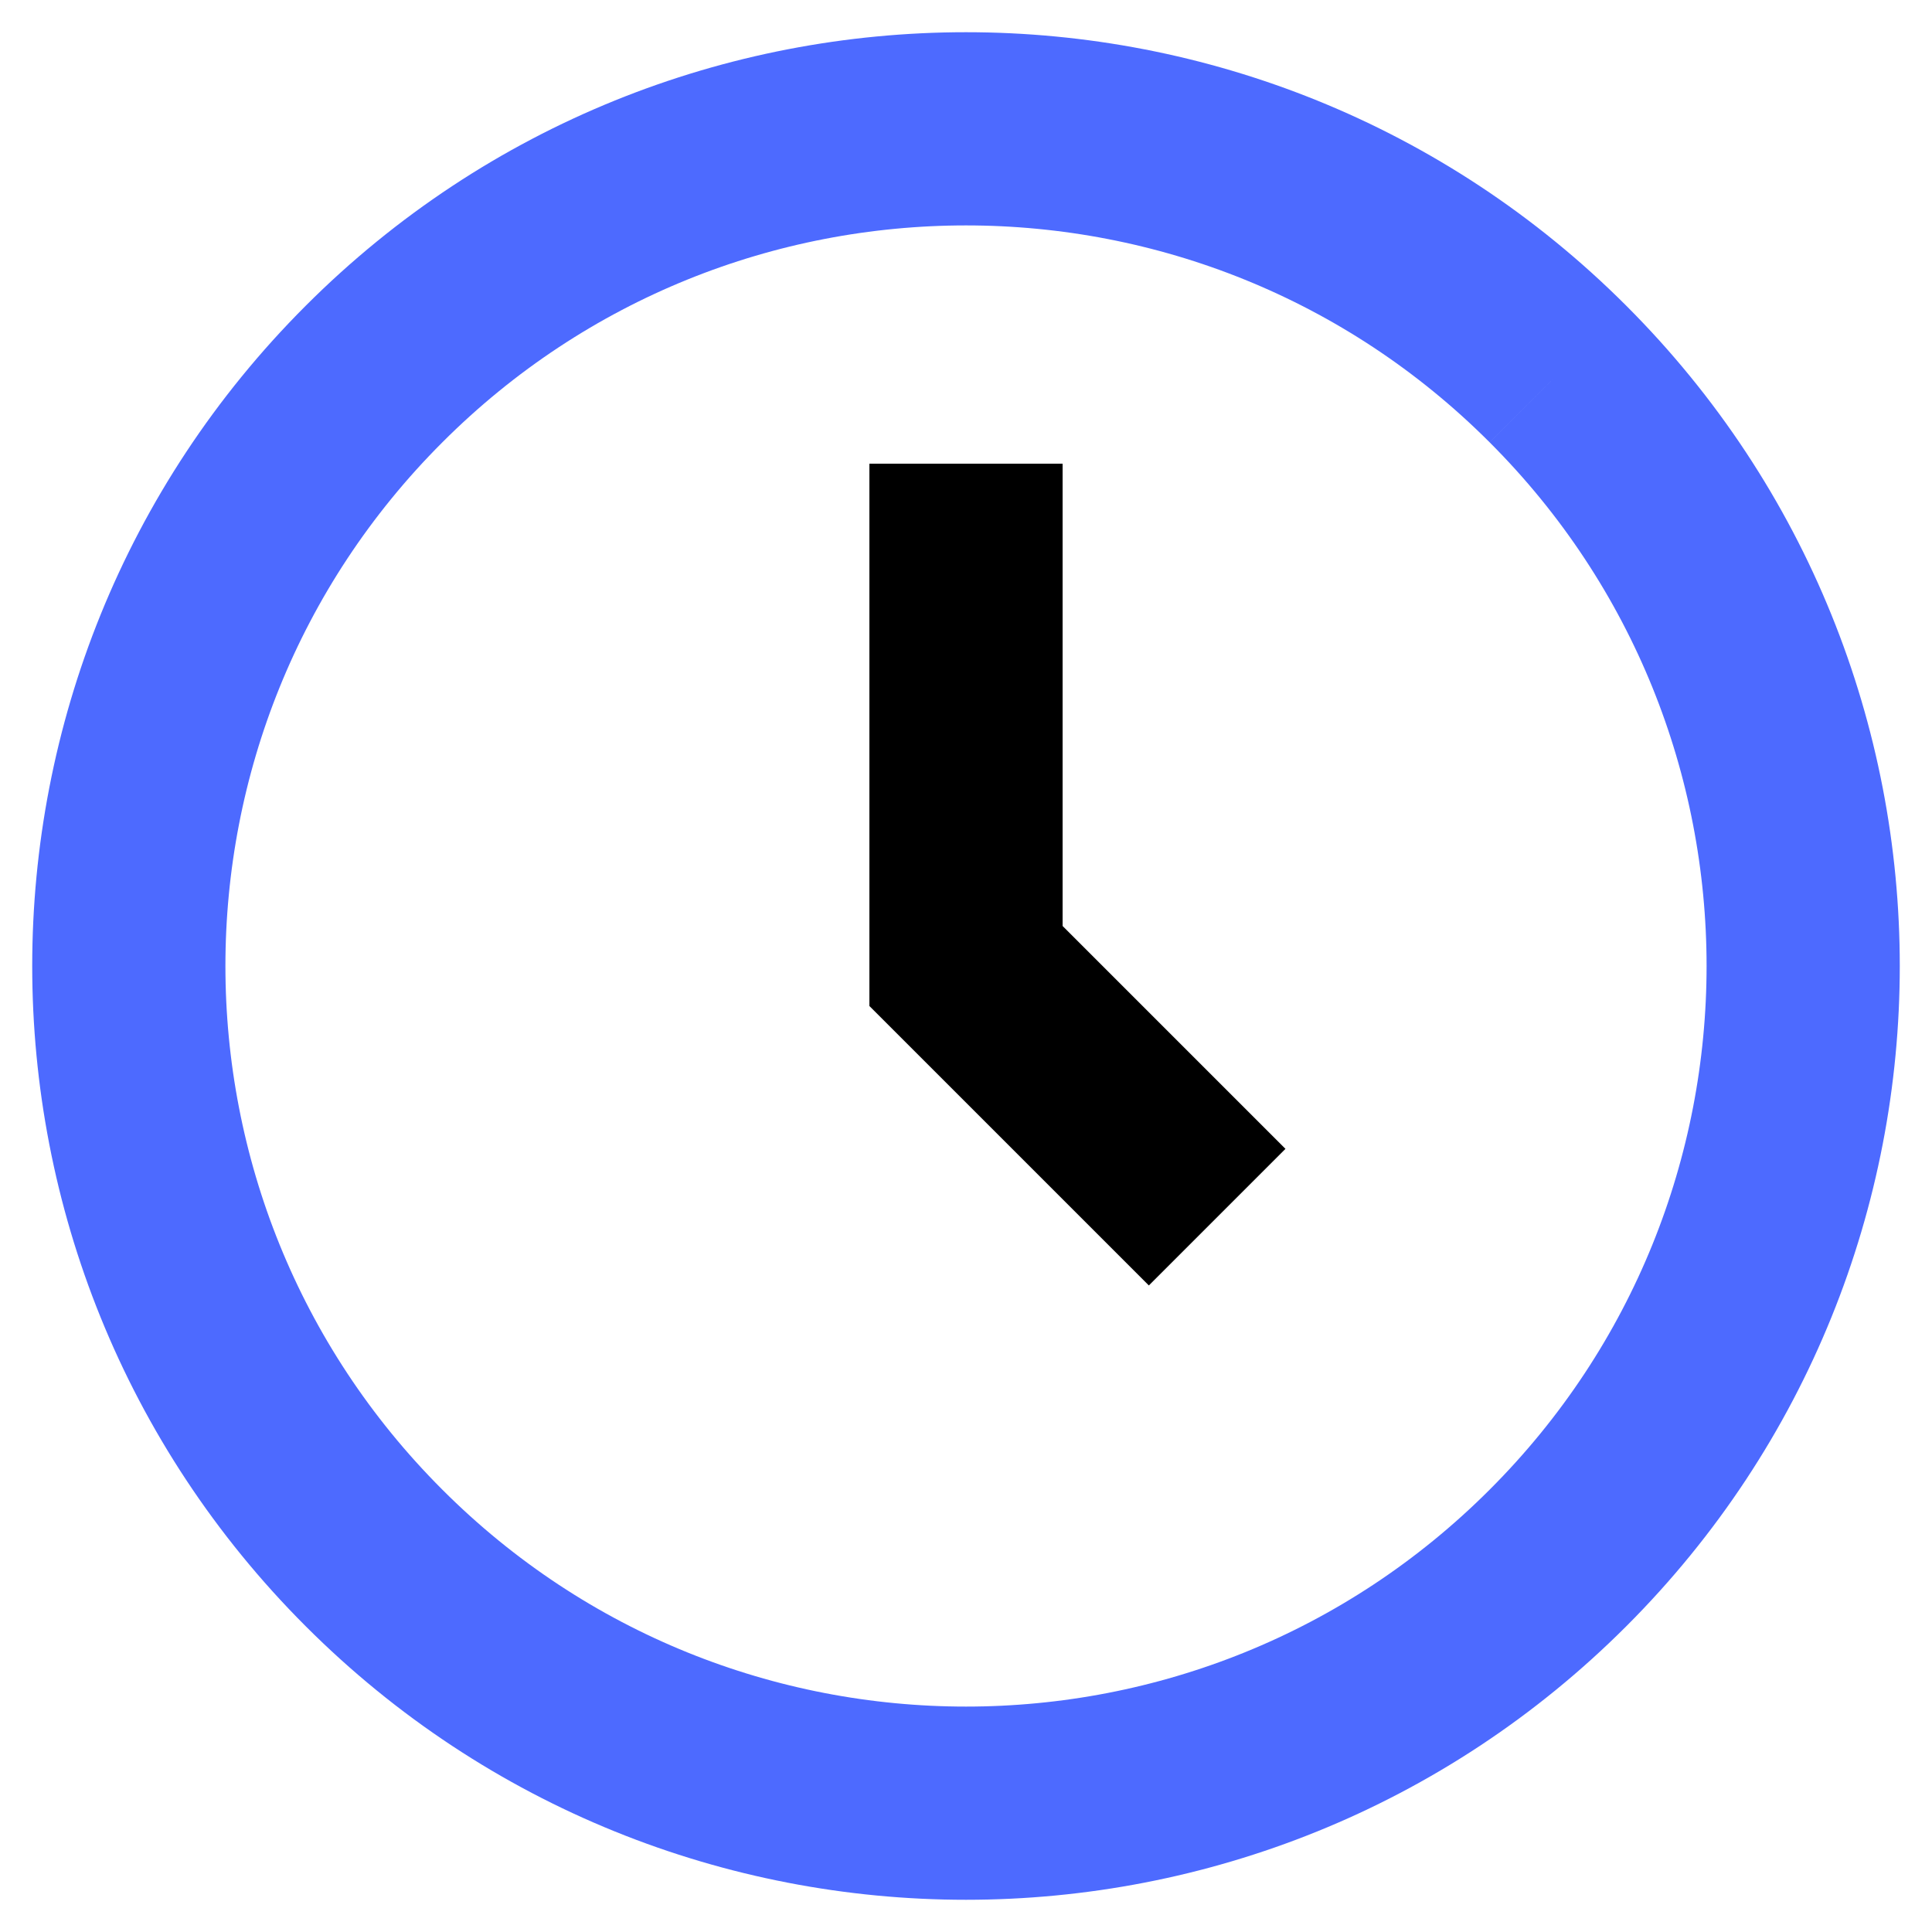
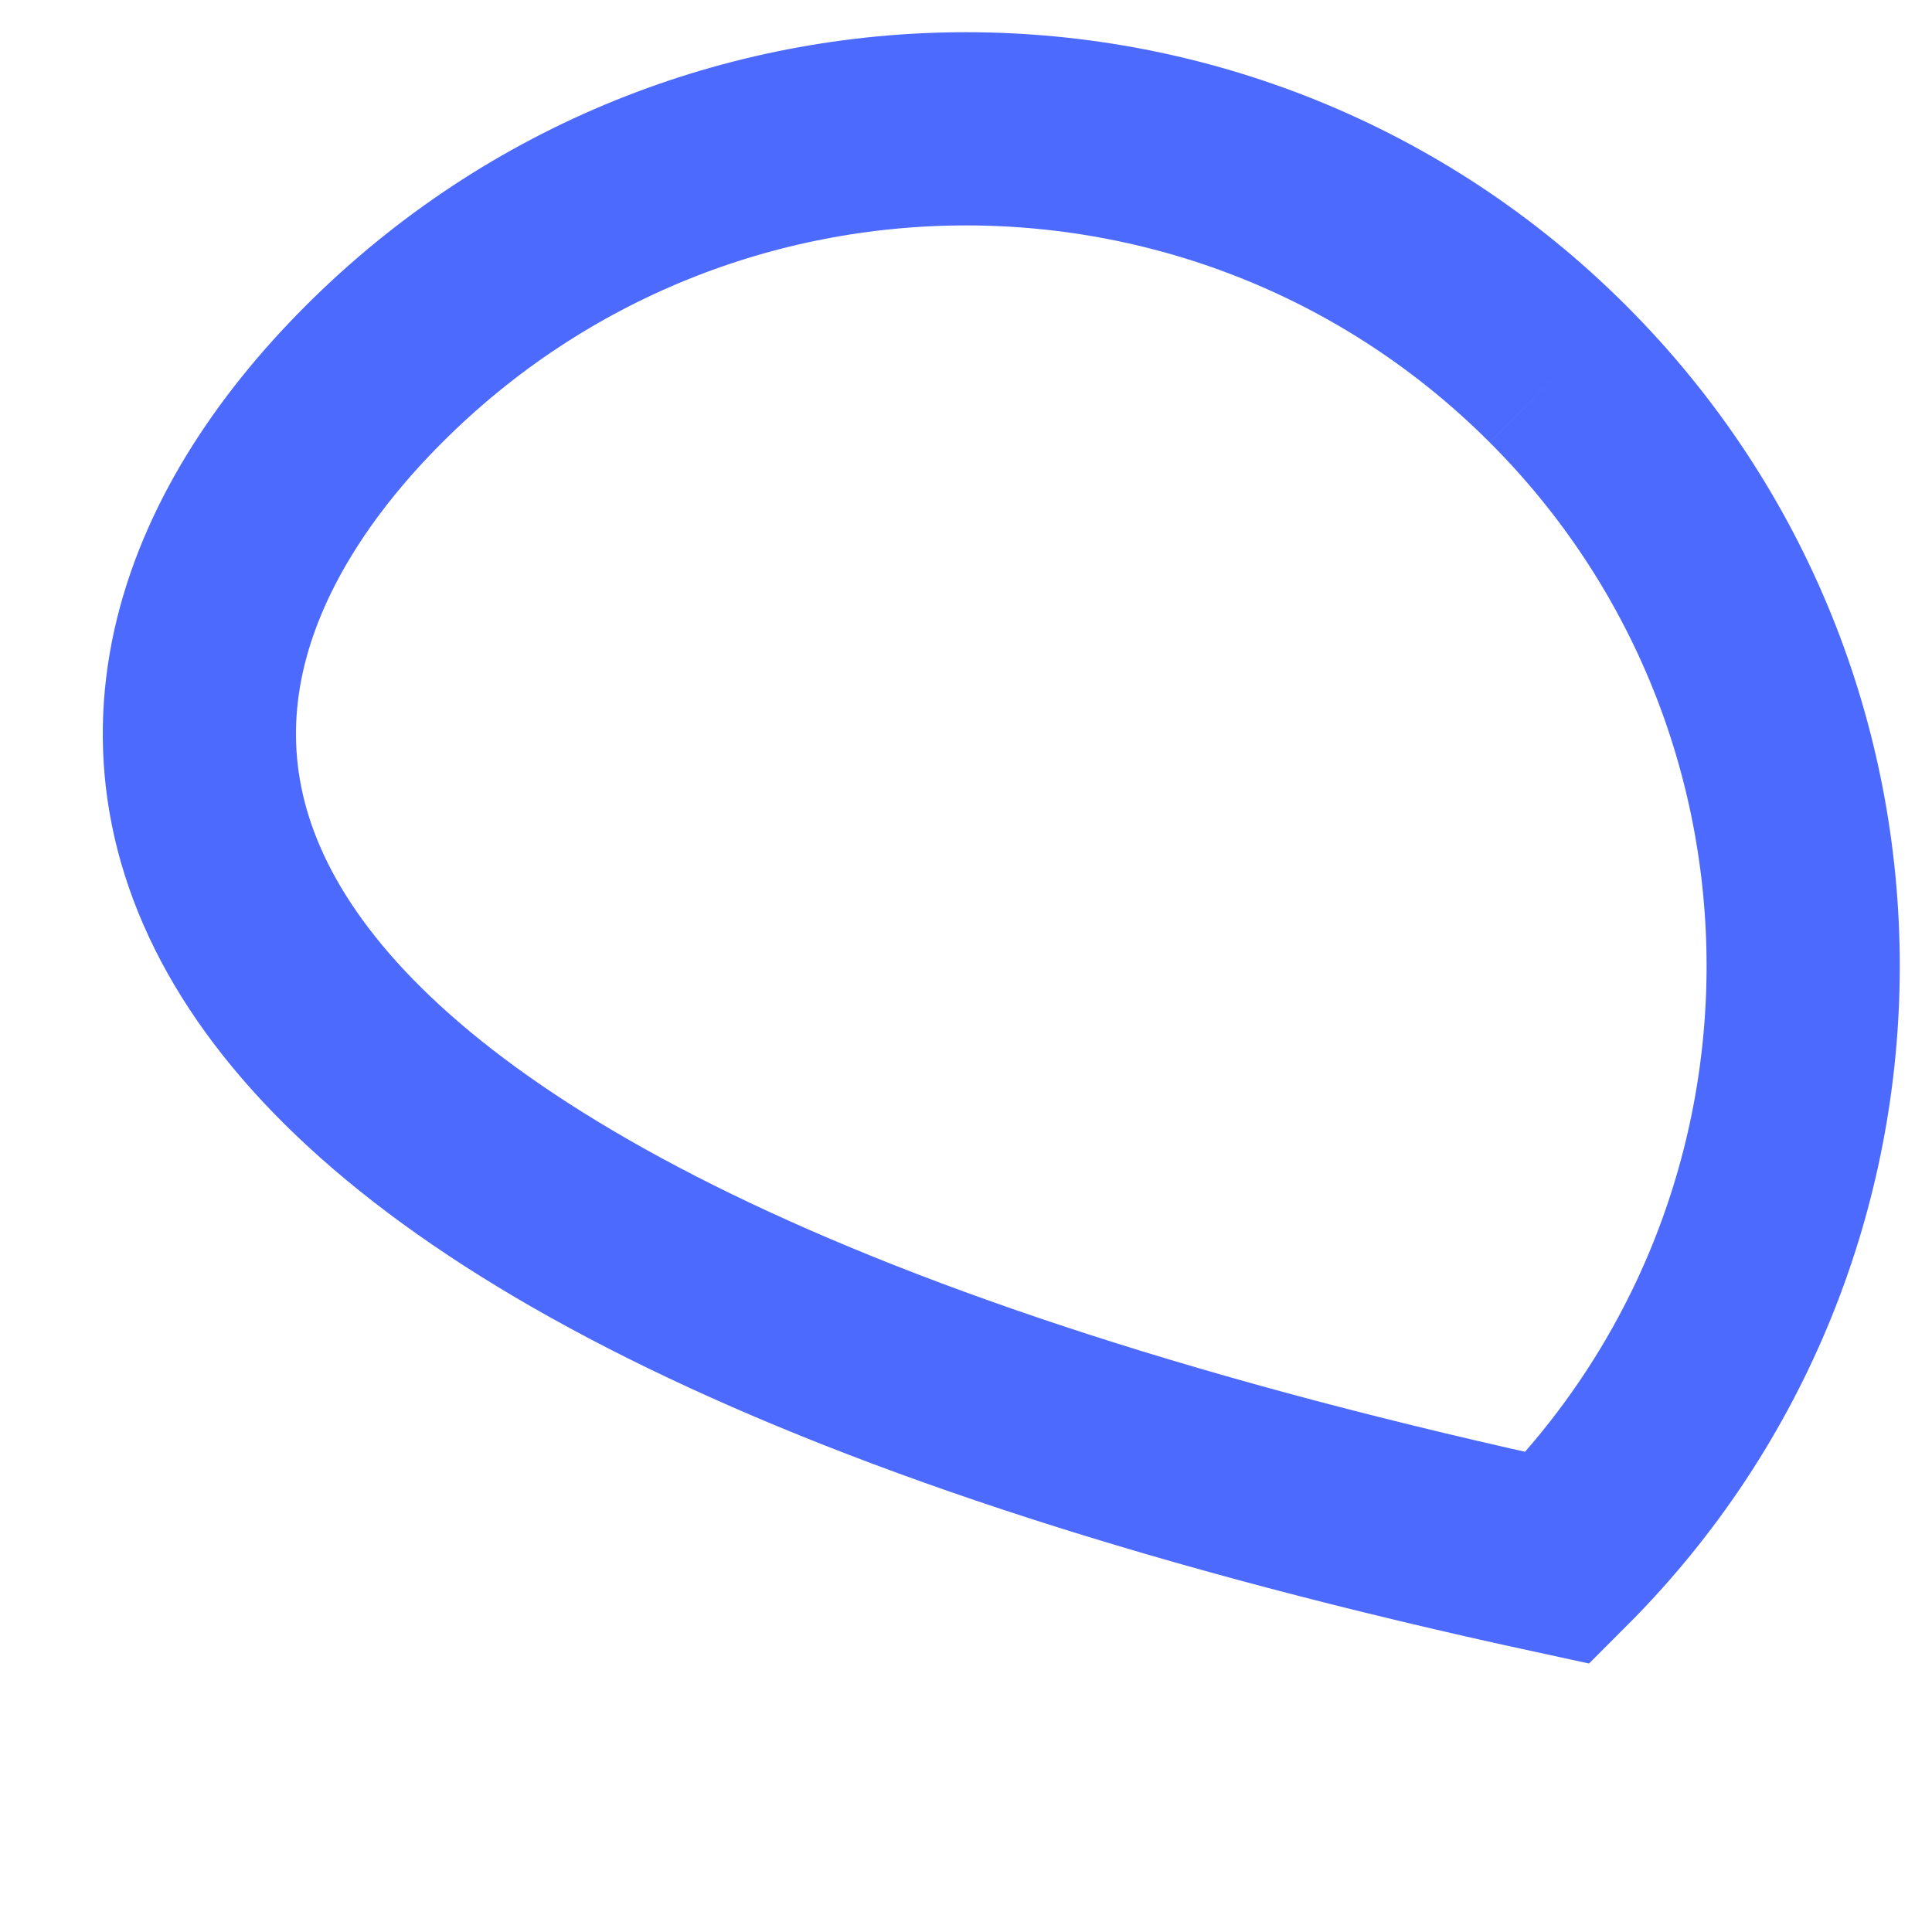
<svg xmlns="http://www.w3.org/2000/svg" width="30px" height="30px" viewBox="0 0 30 30" version="1.1">
  <title>Icon_color_7</title>
  <desc>Created with Sketch.</desc>
  <g id="Icons" stroke="none" stroke-width="1" fill="none" fill-rule="evenodd">
    <g transform="translate(-959, -370)" id="Icon_color_7" stroke-width="3">
      <g transform="translate(961, 372)">
-         <path d="M22.192,3.808 C27.269,8.884 27.269,17.116 22.192,22.192 C17.116,27.269 8.884,27.269 3.808,22.192 C-1.269,17.116 -1.269,8.884 3.808,3.808 C8.884,-1.269 17.116,-1.269 22.192,3.808" id="Path" stroke="#4D6AFF" />
-         <polyline id="Path" stroke="#000000" points="13 5.2 13 13 16.9 16.9" />
+         <path d="M22.192,3.808 C27.269,8.884 27.269,17.116 22.192,22.192 C-1.269,17.116 -1.269,8.884 3.808,3.808 C8.884,-1.269 17.116,-1.269 22.192,3.808" id="Path" stroke="#4D6AFF" />
      </g>
    </g>
  </g>
</svg>